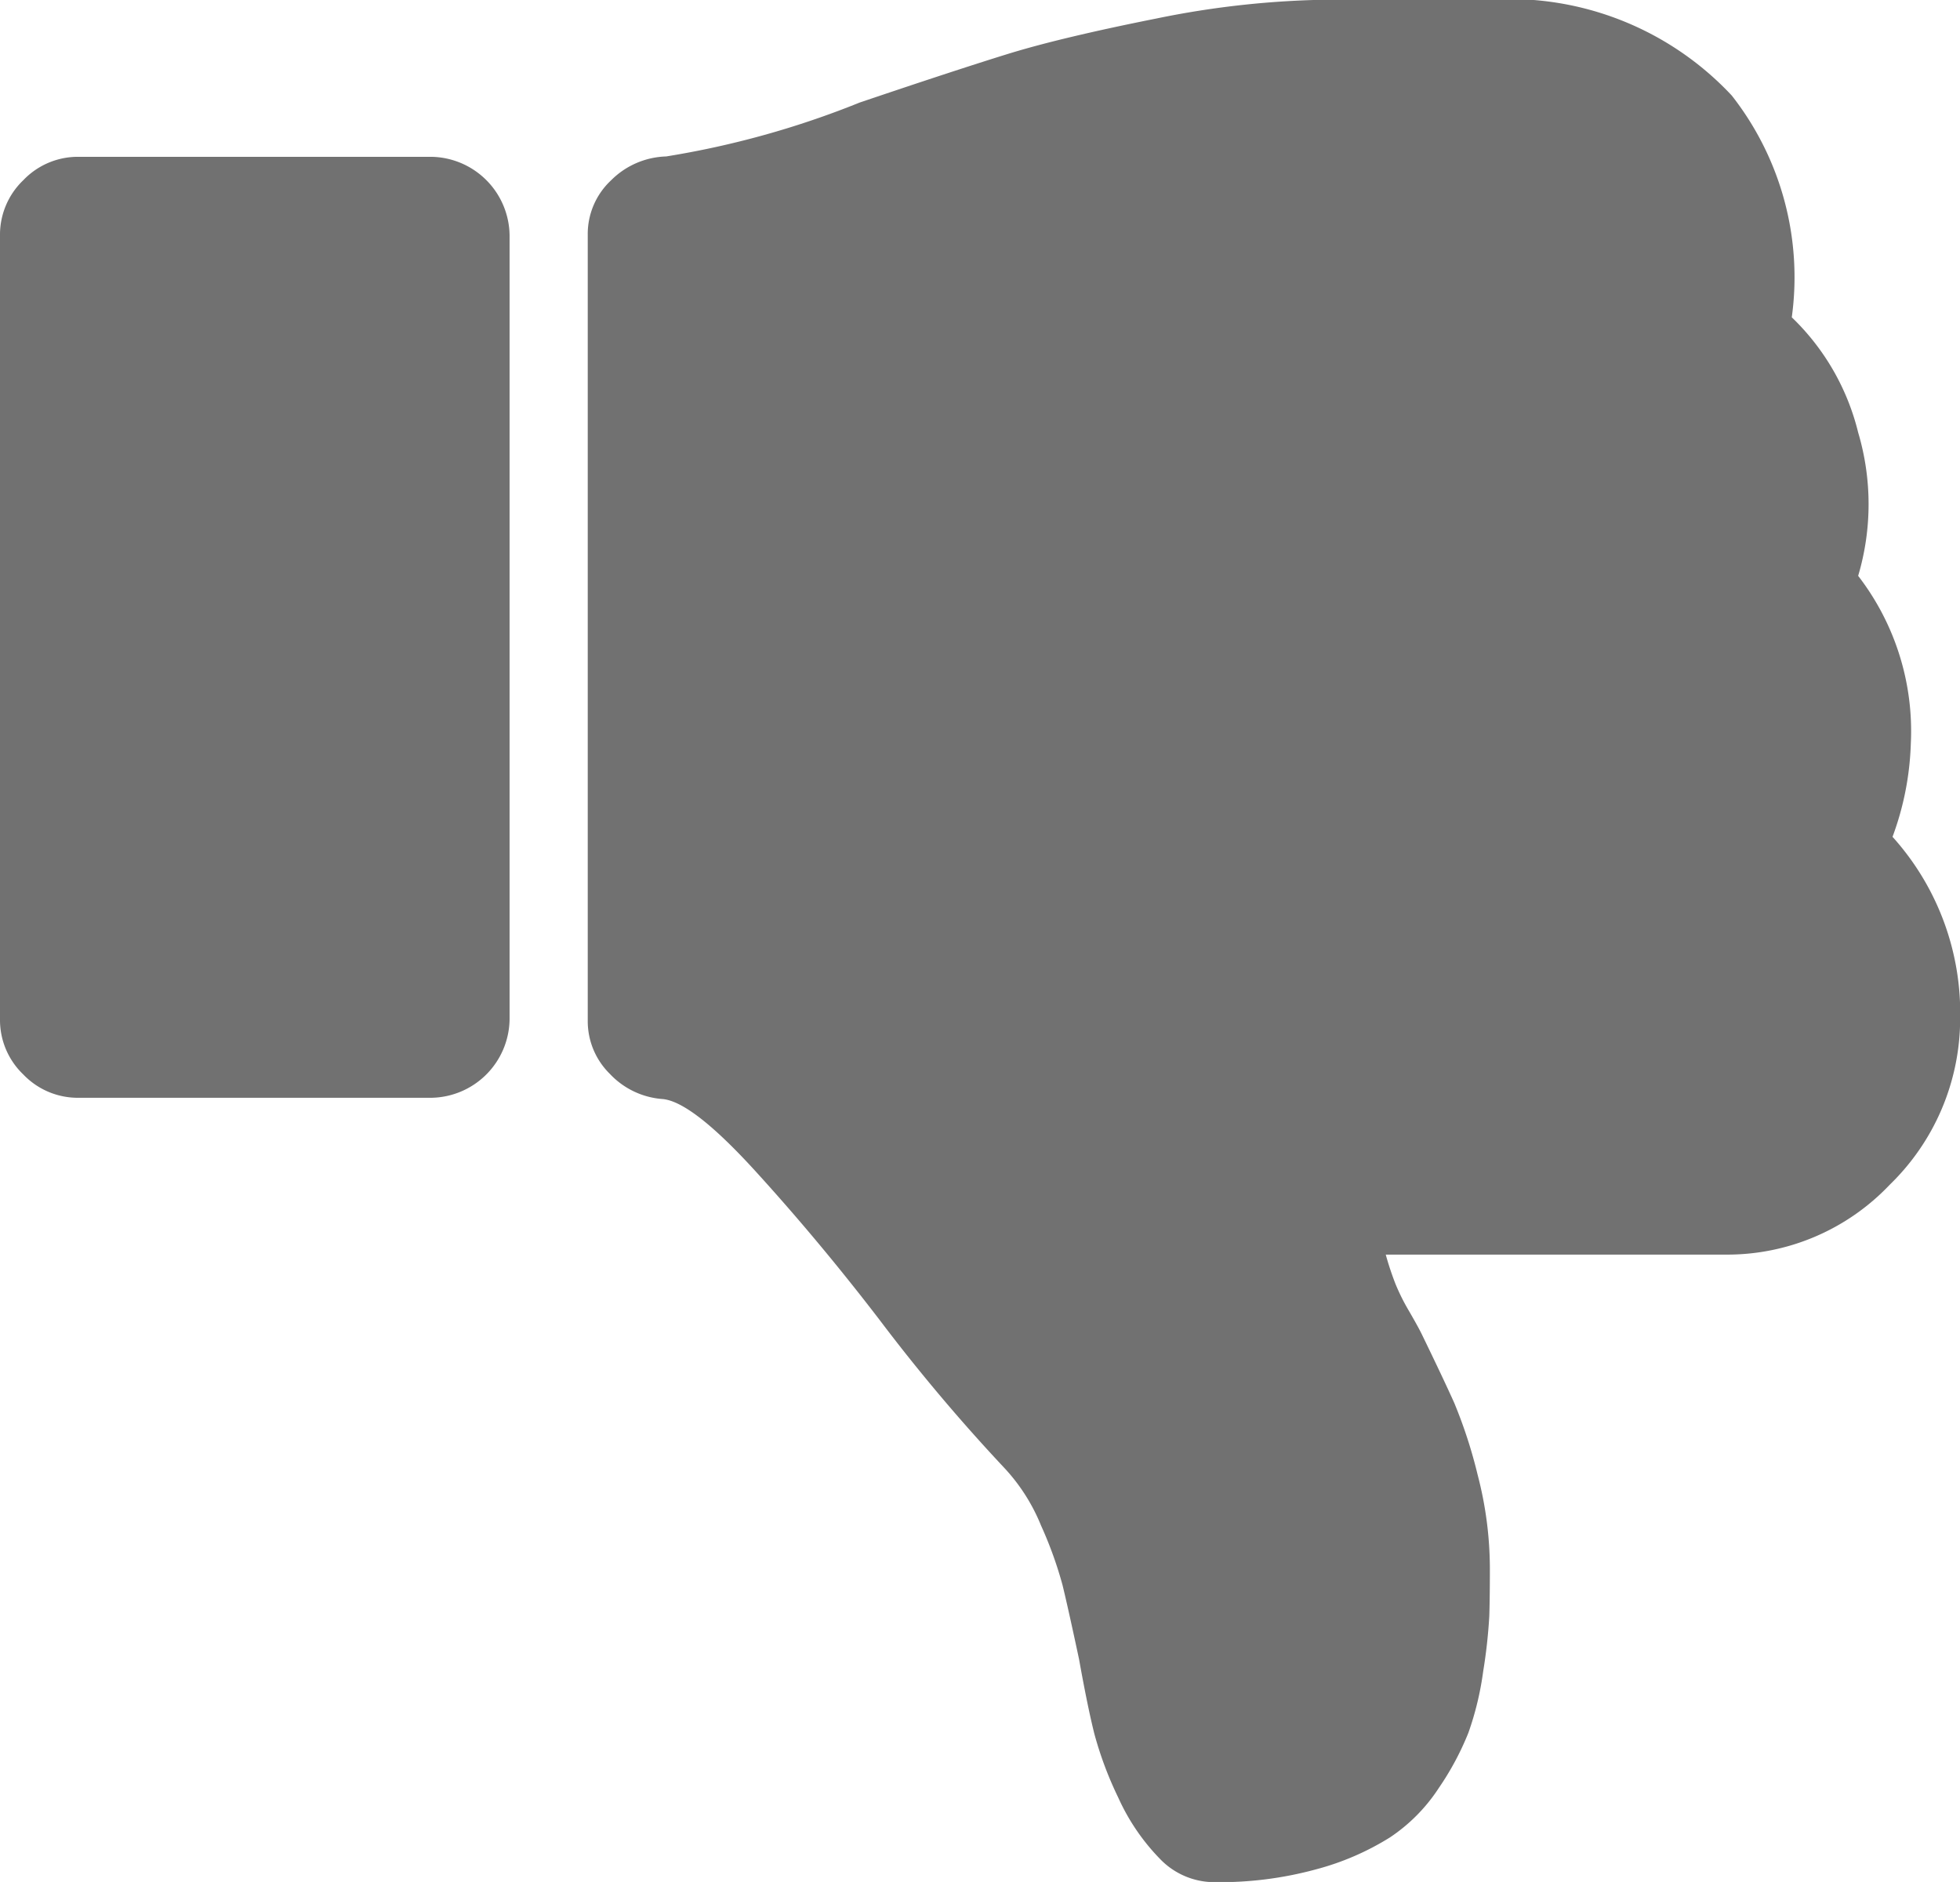
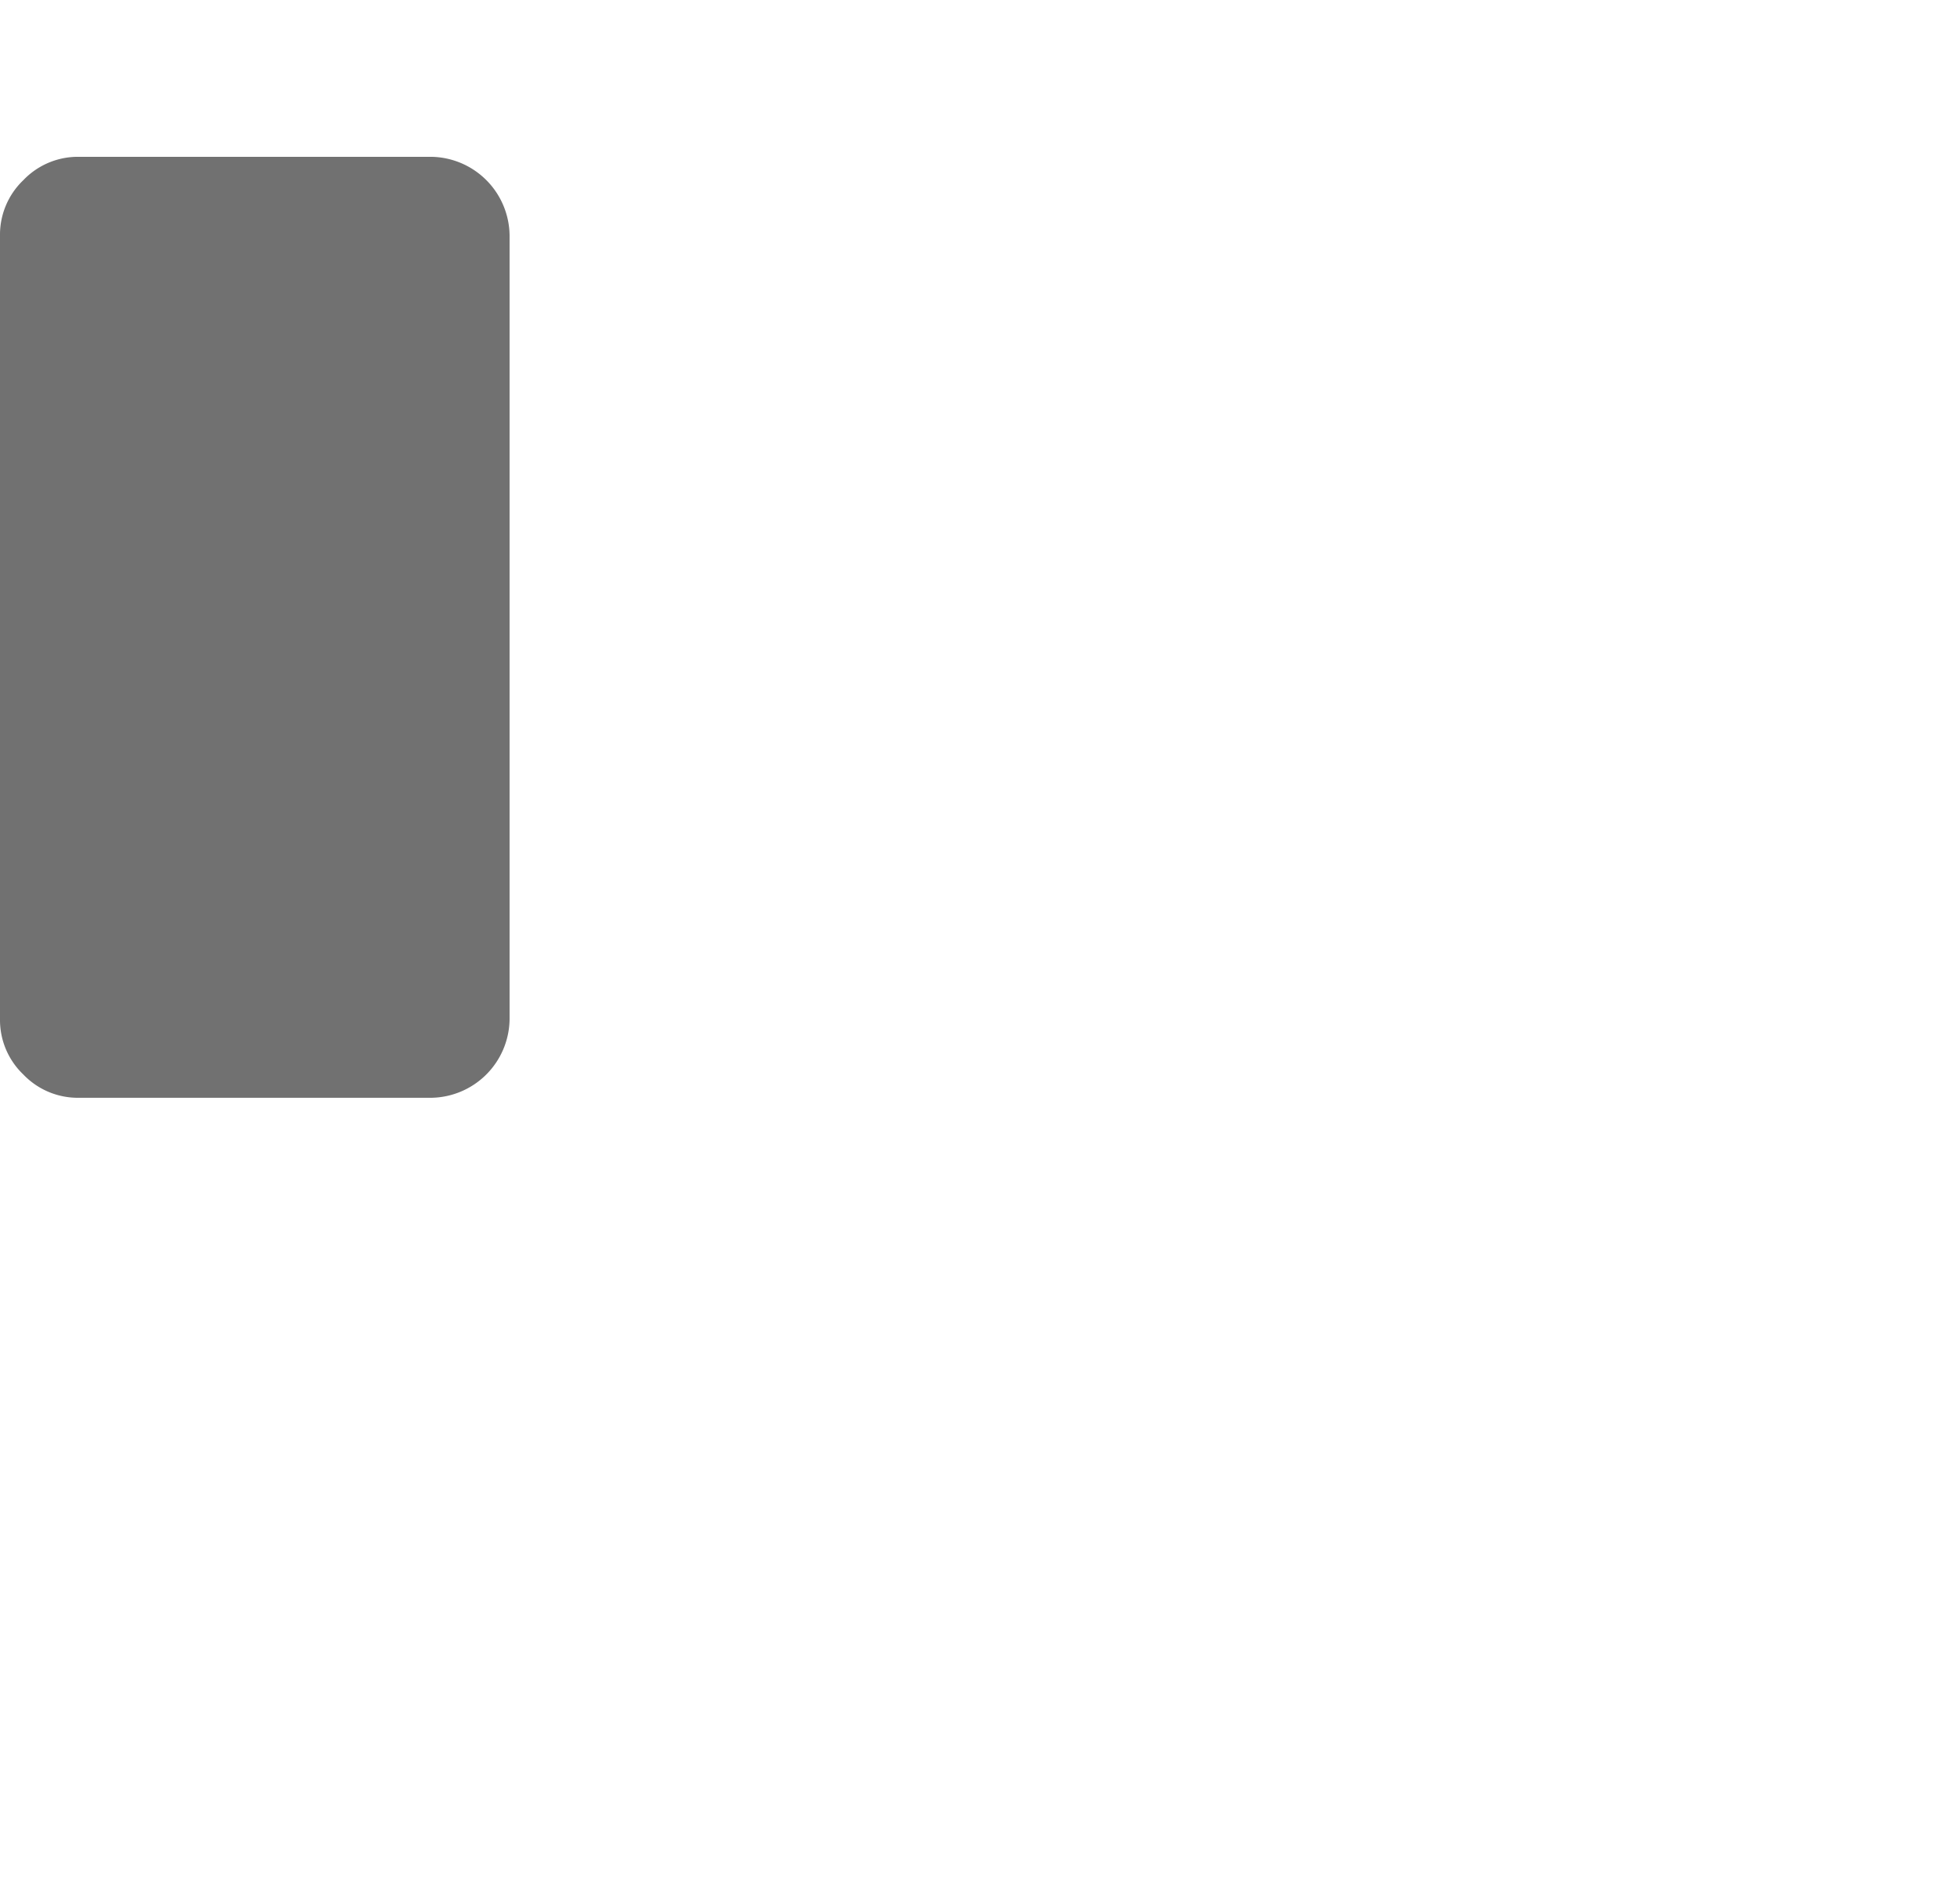
<svg xmlns="http://www.w3.org/2000/svg" width="26.578" height="25.514" viewBox="0 0 26.578 25.514">
  <defs>
    <style>.a{fill:#717171;}</style>
  </defs>
  <g transform="translate(0 0)">
    <g transform="translate(0 0)">
      <path class="a" d="M5.847,45.683H1.063A1.022,1.022,0,0,0,.316,46,1.021,1.021,0,0,0,0,46.746V57.377a1.021,1.021,0,0,0,.316.747,1.022,1.022,0,0,0,.748.316H5.847A1.078,1.078,0,0,0,6.91,57.377V46.746a1.078,1.078,0,0,0-1.063-1.063Z" transform="translate(0 -43.557)" />
-       <path class="a" d="M154.72,20.489a3.963,3.963,0,0,0,.248-1.262,3.445,3.445,0,0,0-.714-2.276,3.413,3.413,0,0,0,0-1.944,3.231,3.231,0,0,0-.9-1.561,3.991,3.991,0,0,0-.814-3.007,4.126,4.126,0,0,0-3.272-1.3h-2.143a12.337,12.337,0,0,0-2.392.257q-1.295.258-2.018.482t-2,.656a12.162,12.162,0,0,1-2.625.731,1.1,1.1,0,0,0-.747.324.994.994,0,0,0-.316.739V22.981a1,1,0,0,0,.3.722,1.089,1.089,0,0,0,.714.341q.4.034,1.262.98t1.678,2.01a24.62,24.62,0,0,0,1.678,1.993,2.545,2.545,0,0,1,.515.8,5.369,5.369,0,0,1,.291.806q.075.307.224,1.005.116.647.208,1.013a4.928,4.928,0,0,0,.324.864,2.884,2.884,0,0,0,.565.83,1.021,1.021,0,0,0,.747.316,4.96,4.96,0,0,0,1.371-.174,3.642,3.642,0,0,0,1-.432,2.333,2.333,0,0,0,.665-.673,3.841,3.841,0,0,0,.4-.747,4.136,4.136,0,0,0,.2-.83,7.16,7.16,0,0,0,.083-.748q.008-.249.008-.648a5.04,5.04,0,0,0-.166-1.271,6.564,6.564,0,0,0-.316-.972q-.149-.332-.448-.947-.05-.1-.166-.3a2.824,2.824,0,0,1-.183-.366,4.08,4.08,0,0,1-.133-.4h4.6a3.037,3.037,0,0,0,2.234-.947,3.138,3.138,0,0,0,.955-2.242A3.567,3.567,0,0,0,154.72,20.489Z" transform="translate(-129.057 -9.144)" />
    </g>
  </g>
</svg>